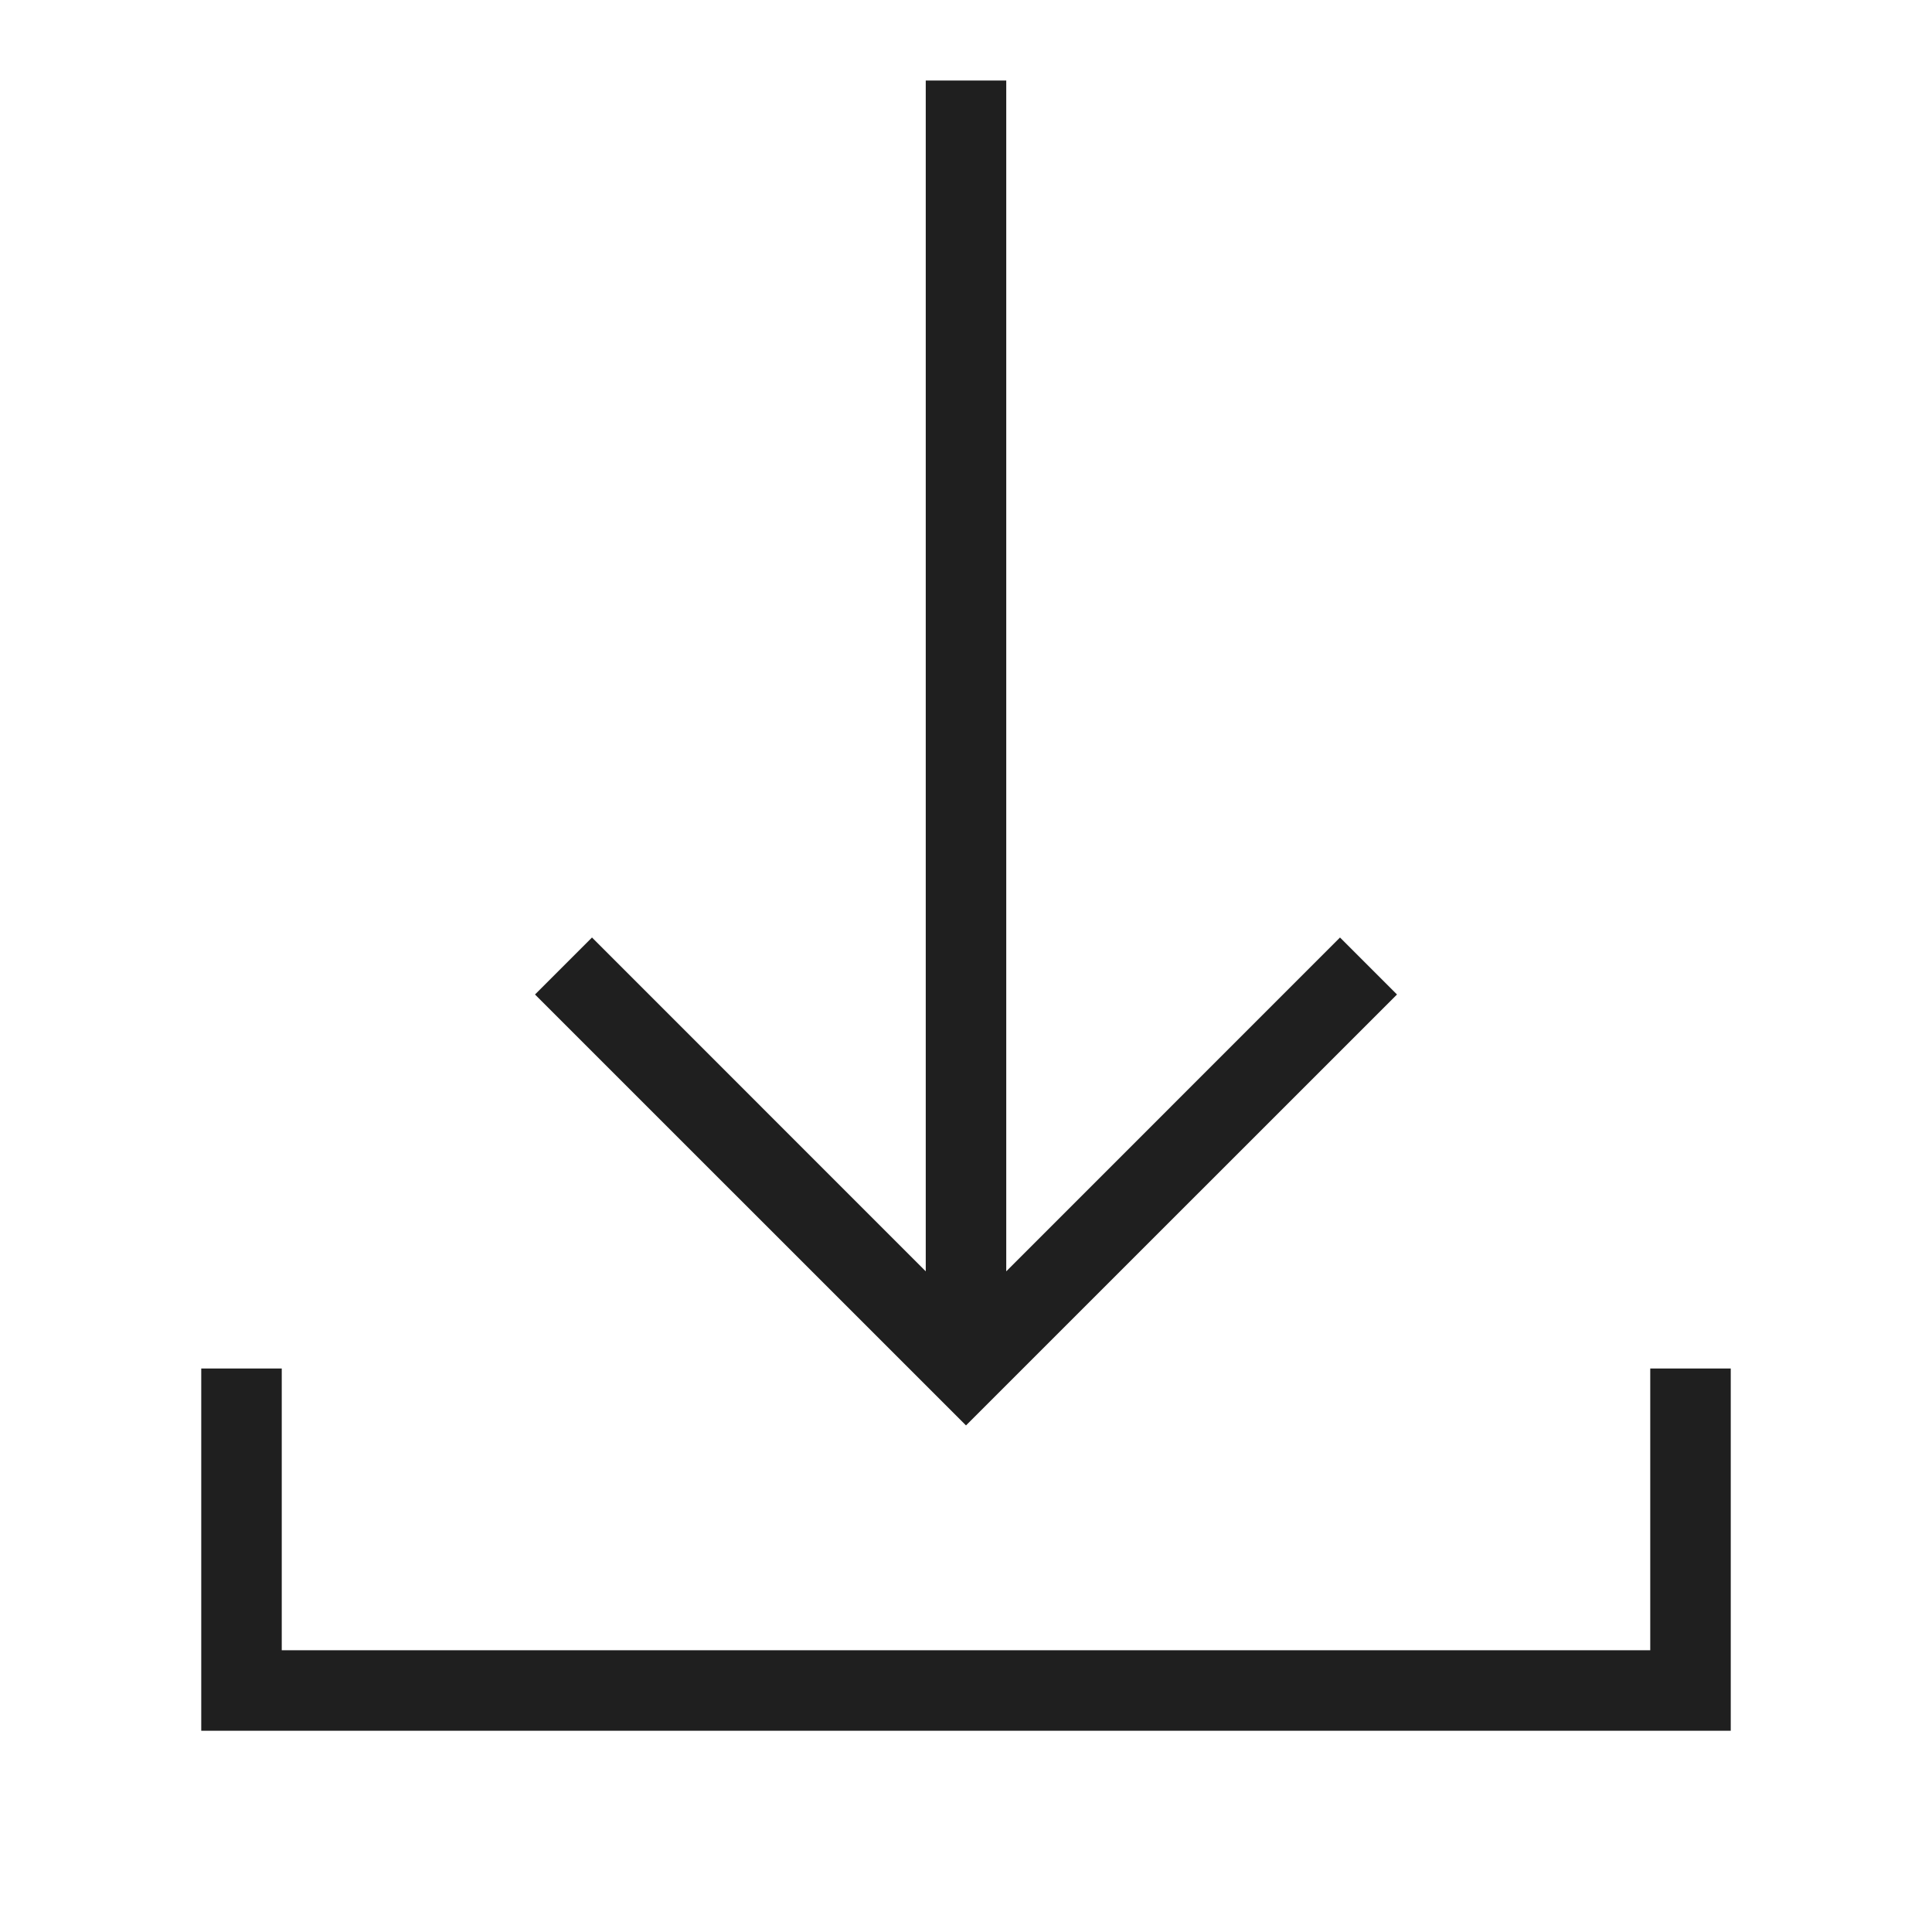
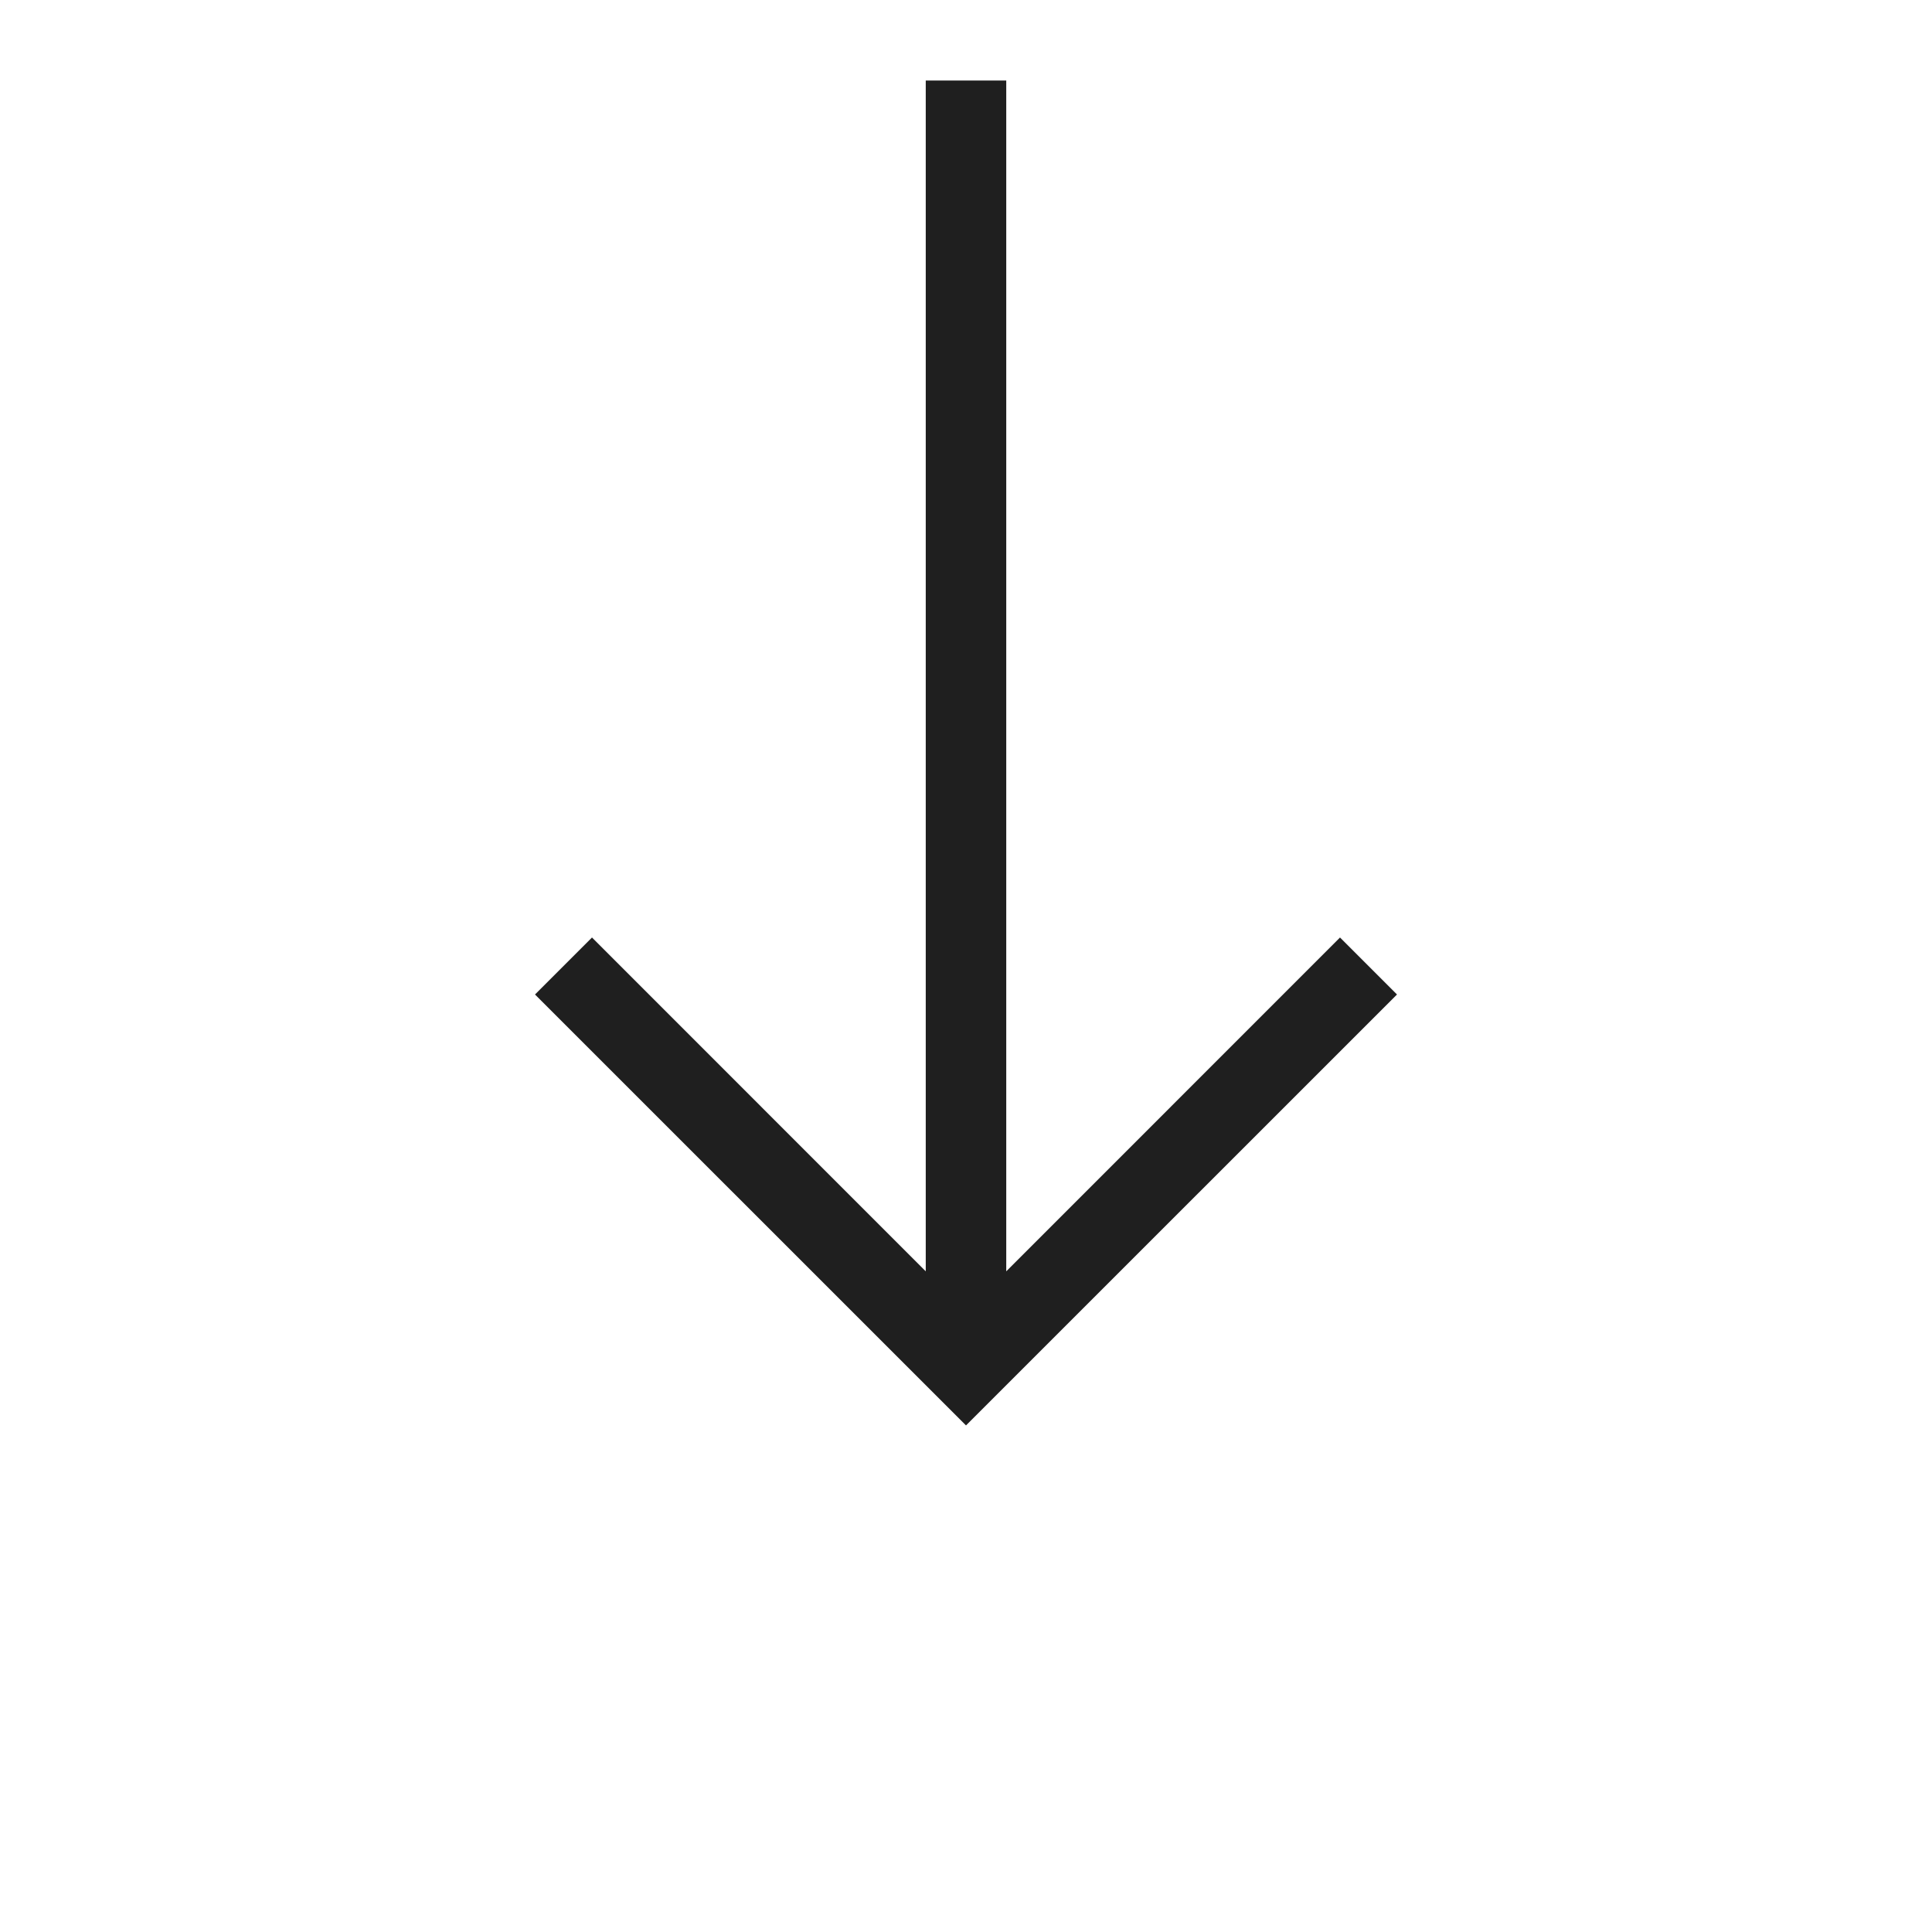
<svg xmlns="http://www.w3.org/2000/svg" width="24" height="24" viewBox="0 0 24 24" fill="none">
  <path d="M11.5 1V15.793L7.354 11.646L6.646 12.354L12 17.707L17.354 12.354L16.646 11.646L12.5 15.793V1H11.5Z" fill="#1F1F1F" />
-   <path d="M2.5 17V21.5H21.5V17H20.5V20.5H3.5V17H2.5Z" fill="#1F1F1F" />
</svg>